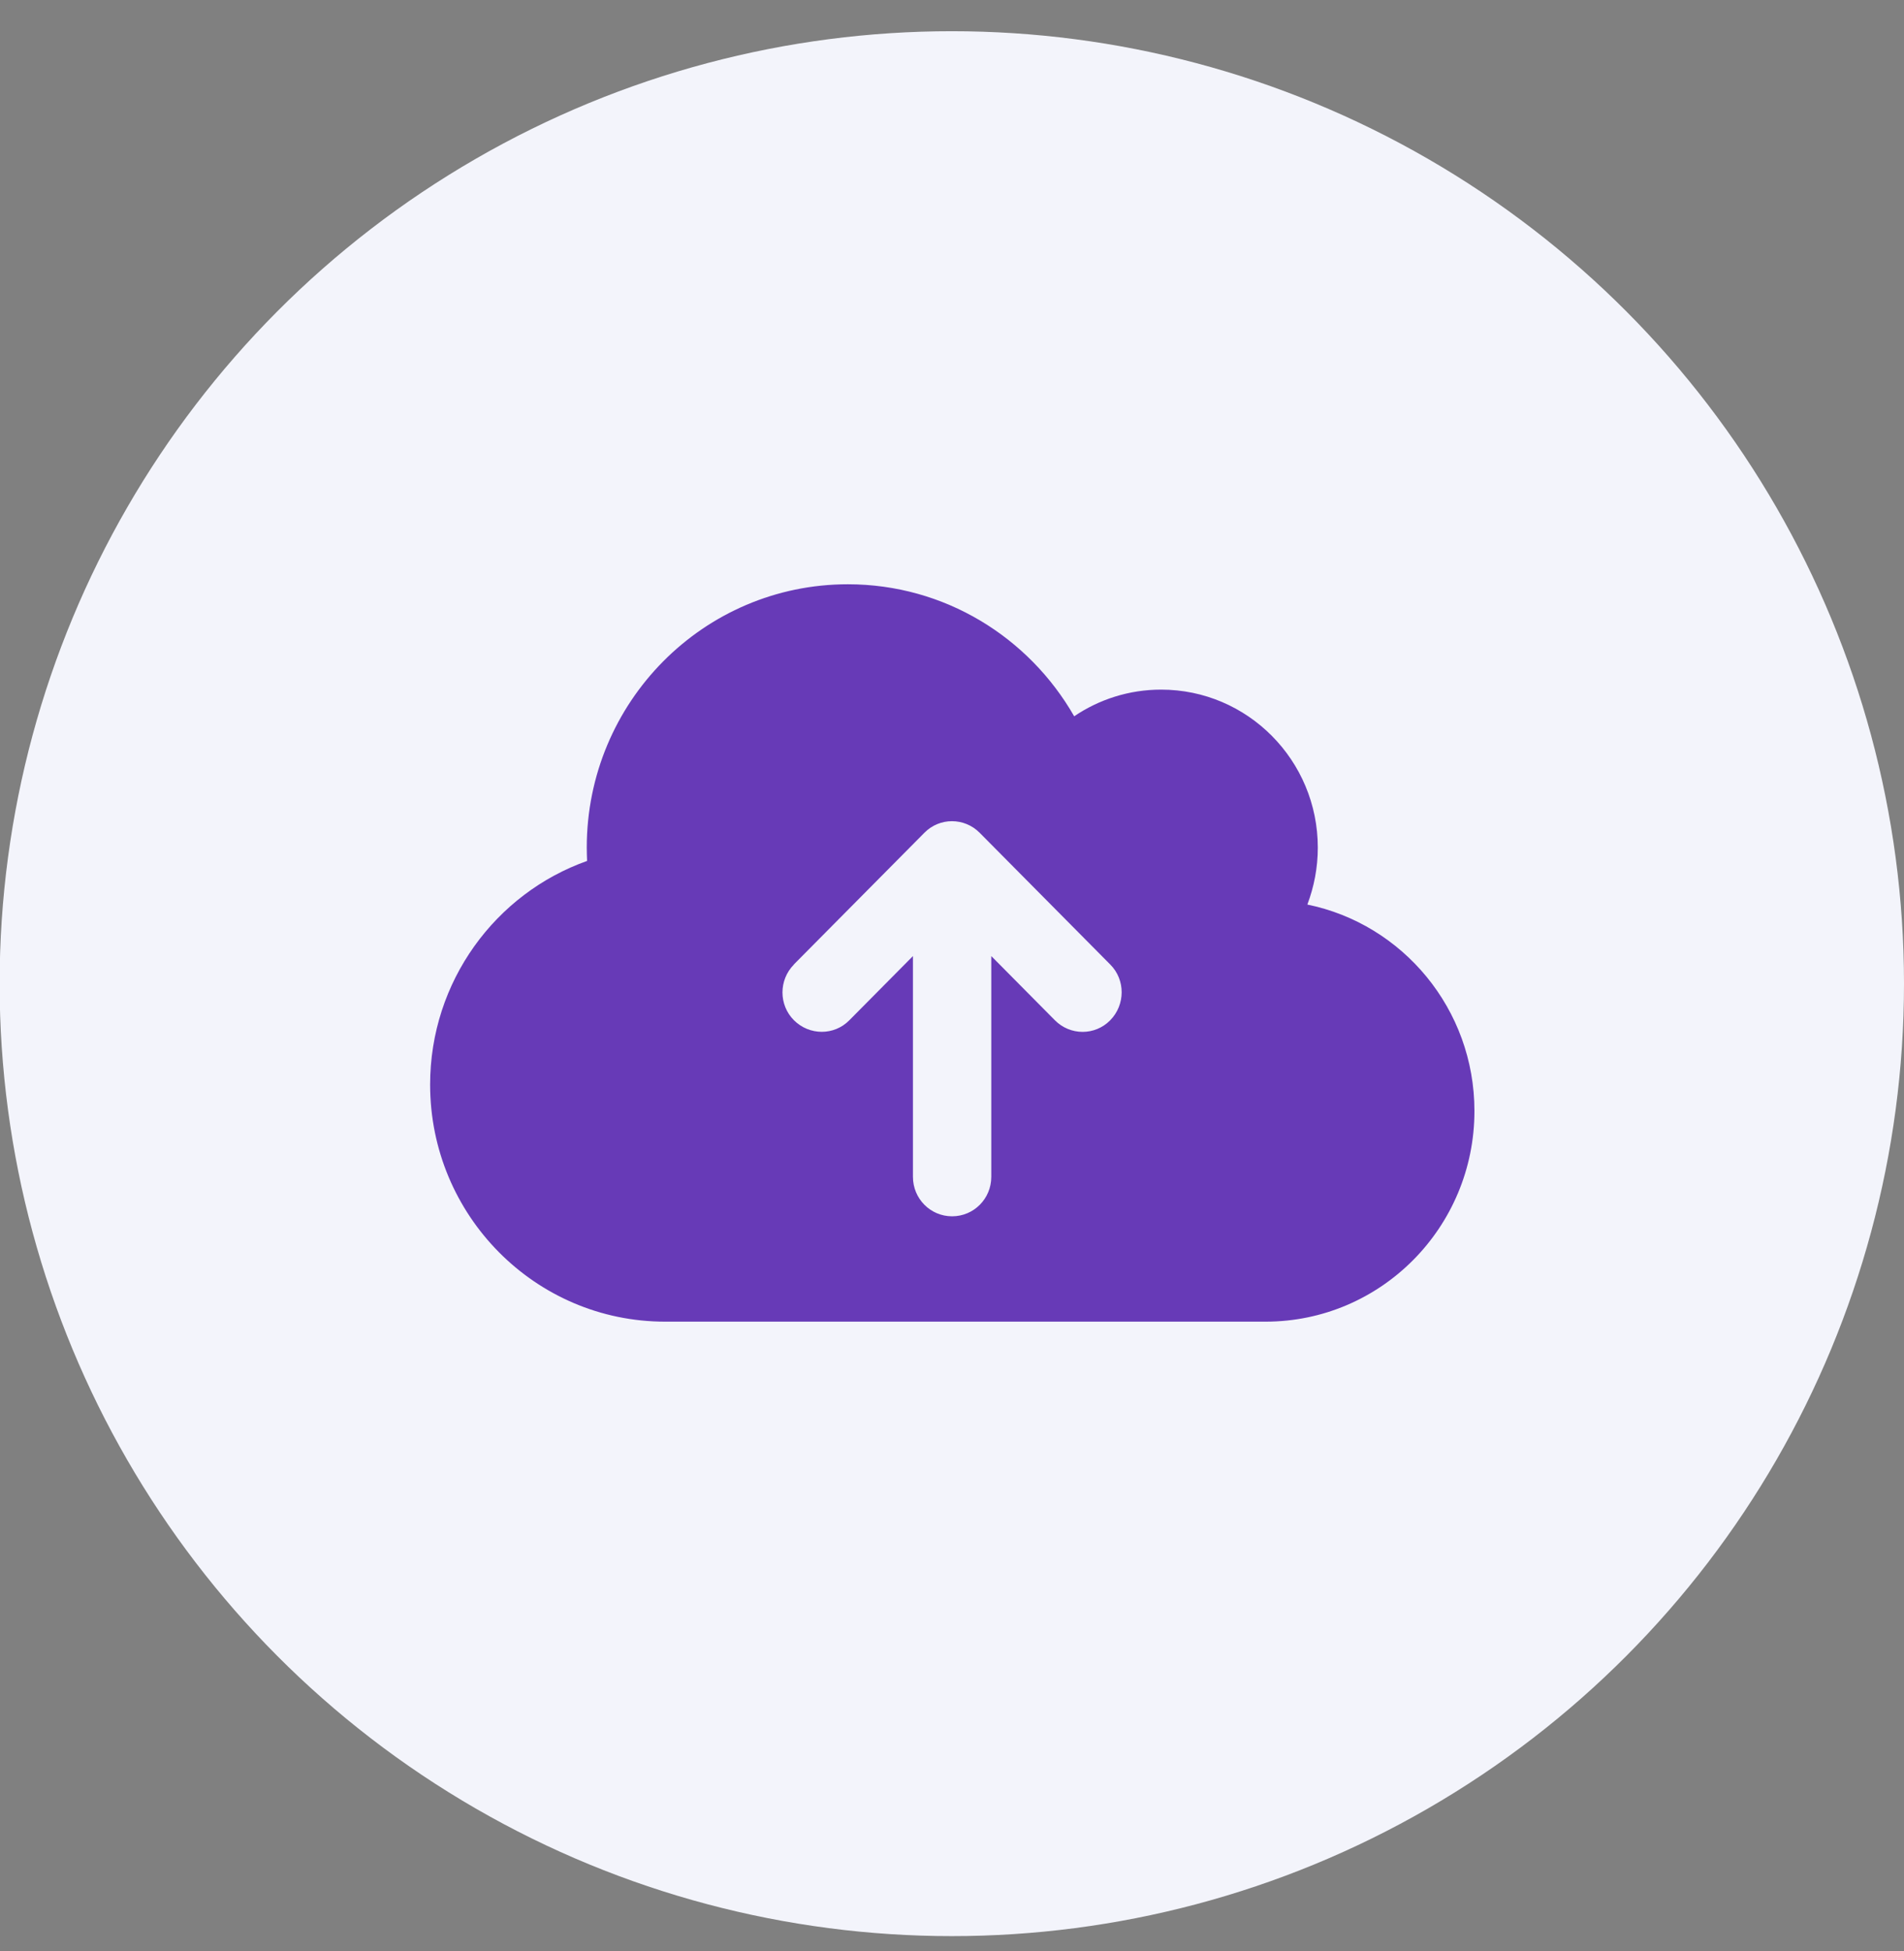
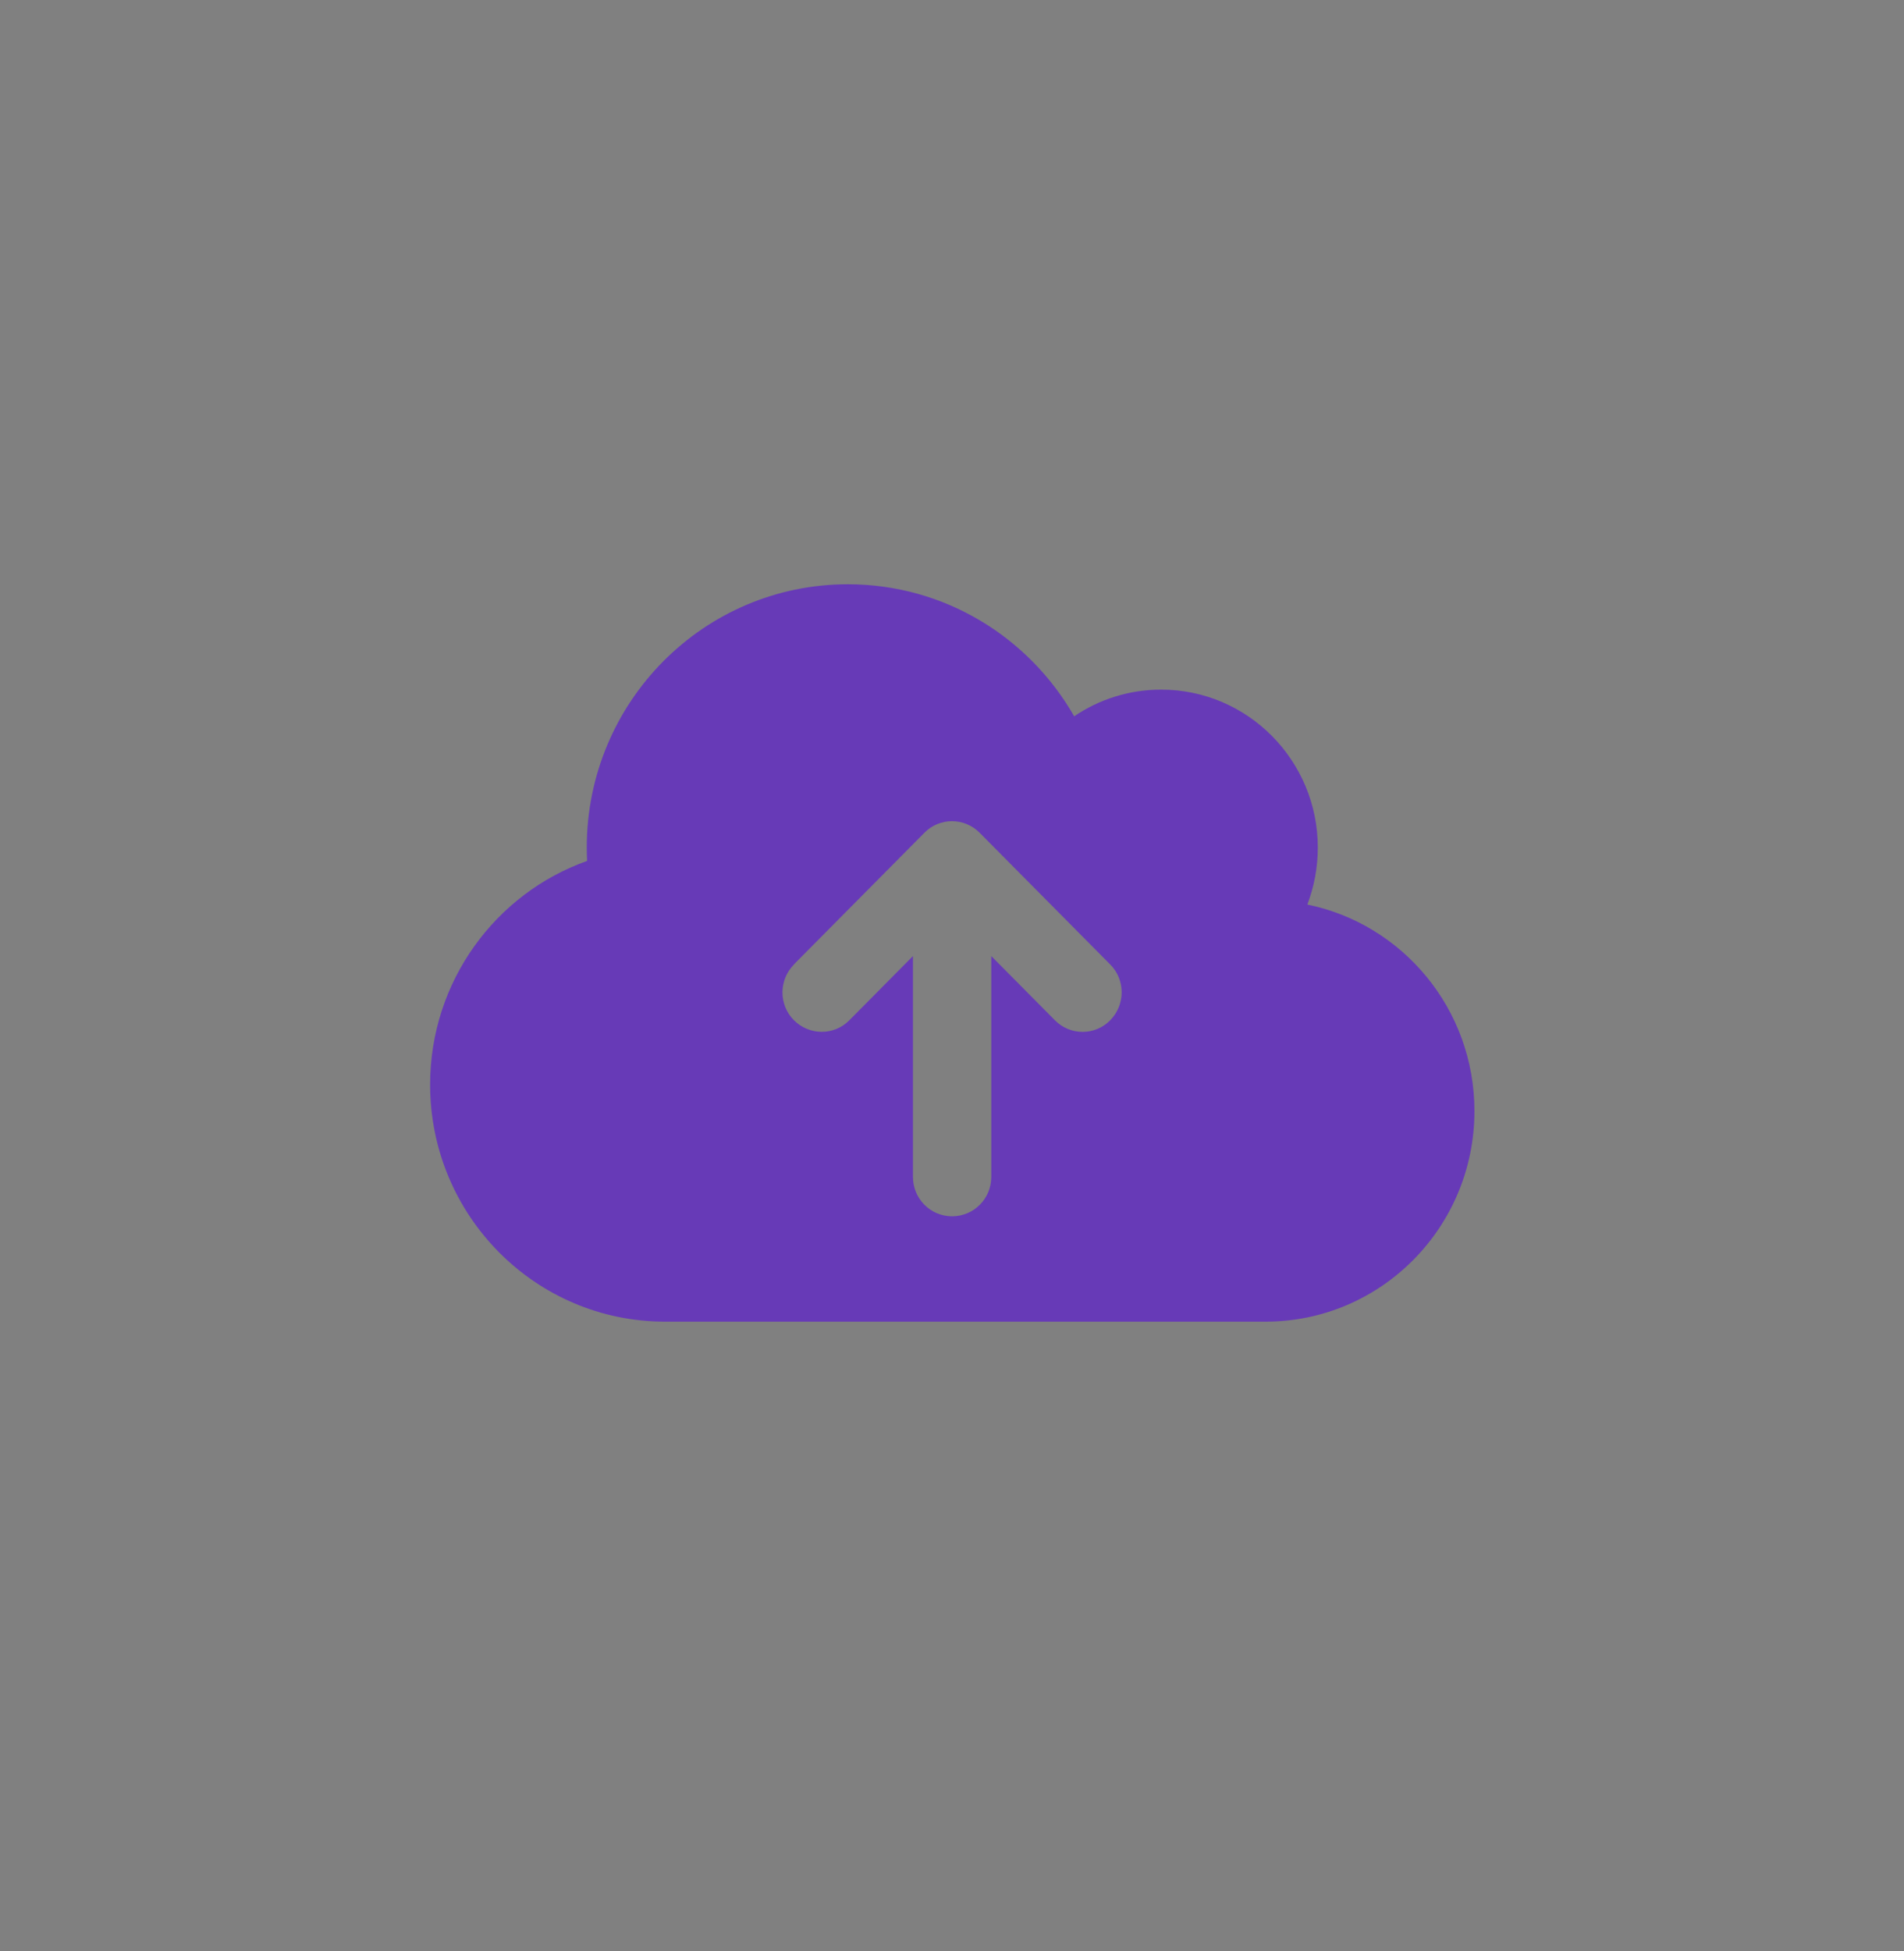
<svg xmlns="http://www.w3.org/2000/svg" width="41" height="42" viewBox="0 0 41 42" fill="none">
  <rect x="0" y="0" width="41" height="42" fill="#808080" stroke="none" />
-   <circle cx="20.496" cy="21.176" r="20.504" fill="#F3F4FB" />
  <path d="M14.322 28.452C11.528 28.452 9.262 26.167 9.262 23.35C9.262 21.125 10.674 19.232 12.642 18.534C12.639 18.439 12.635 18.343 12.635 18.247C12.635 15.115 15.151 12.578 18.257 12.578C20.341 12.578 22.157 13.719 23.131 15.42C23.665 15.058 24.311 14.846 25.003 14.846C26.866 14.846 28.377 16.369 28.377 18.247C28.377 18.68 28.296 19.091 28.152 19.473C30.204 19.892 31.75 21.723 31.75 23.917C31.75 26.422 29.736 28.452 27.252 28.452H14.322ZM17.097 20.763C16.767 21.096 16.767 21.635 17.097 21.964C17.428 22.294 17.962 22.297 18.289 21.964L19.659 20.582V25.334C19.659 25.805 20.035 26.184 20.502 26.184C20.97 26.184 21.346 25.805 21.346 25.334V20.582L22.716 21.964C23.046 22.297 23.58 22.297 23.907 21.964C24.234 21.631 24.237 21.093 23.907 20.763L21.096 17.928C20.766 17.595 20.232 17.595 19.905 17.928L17.094 20.763H17.097Z" fill="#673AB7" />
</svg>